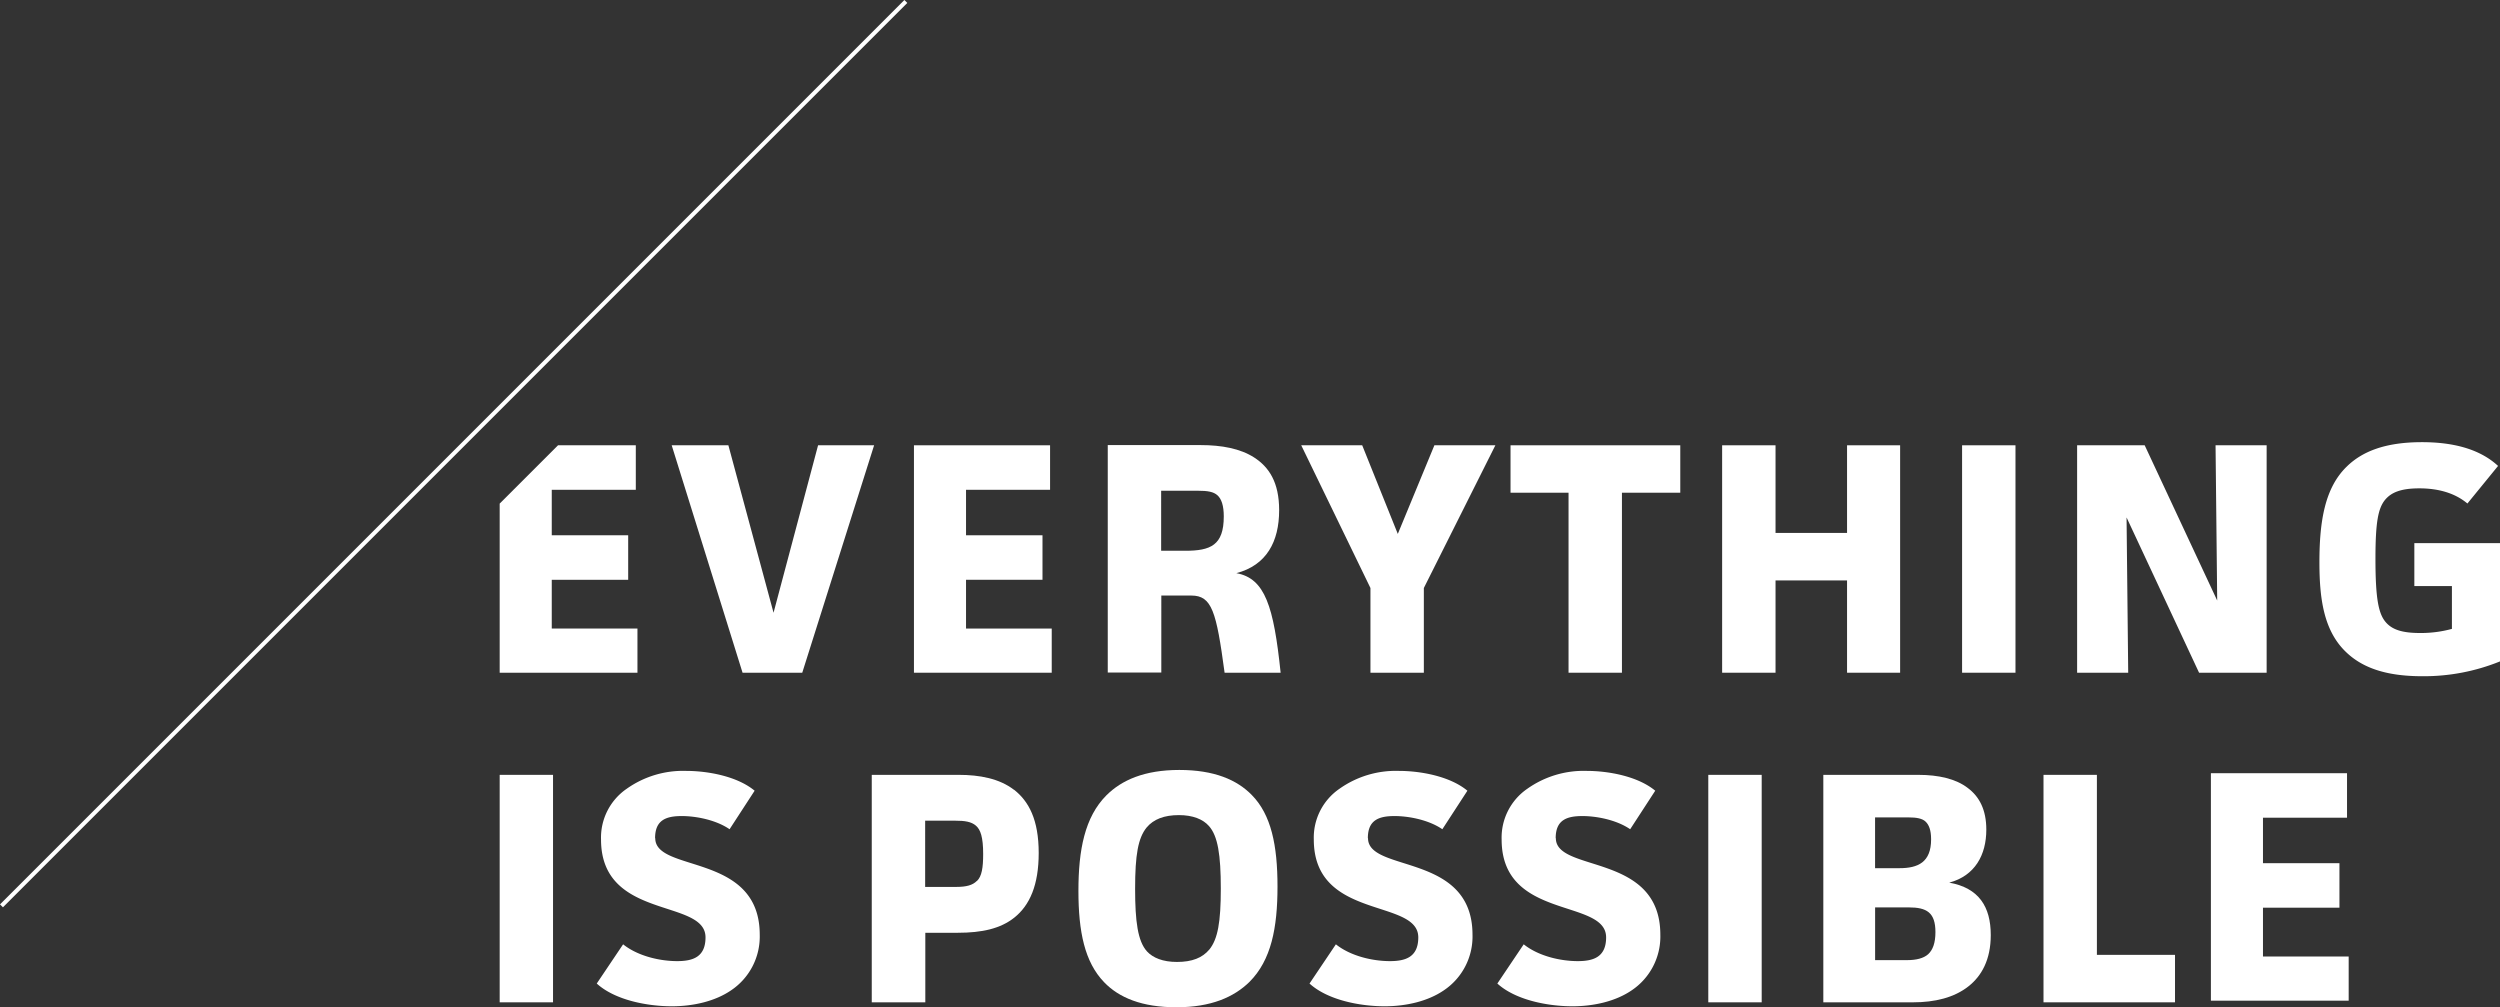
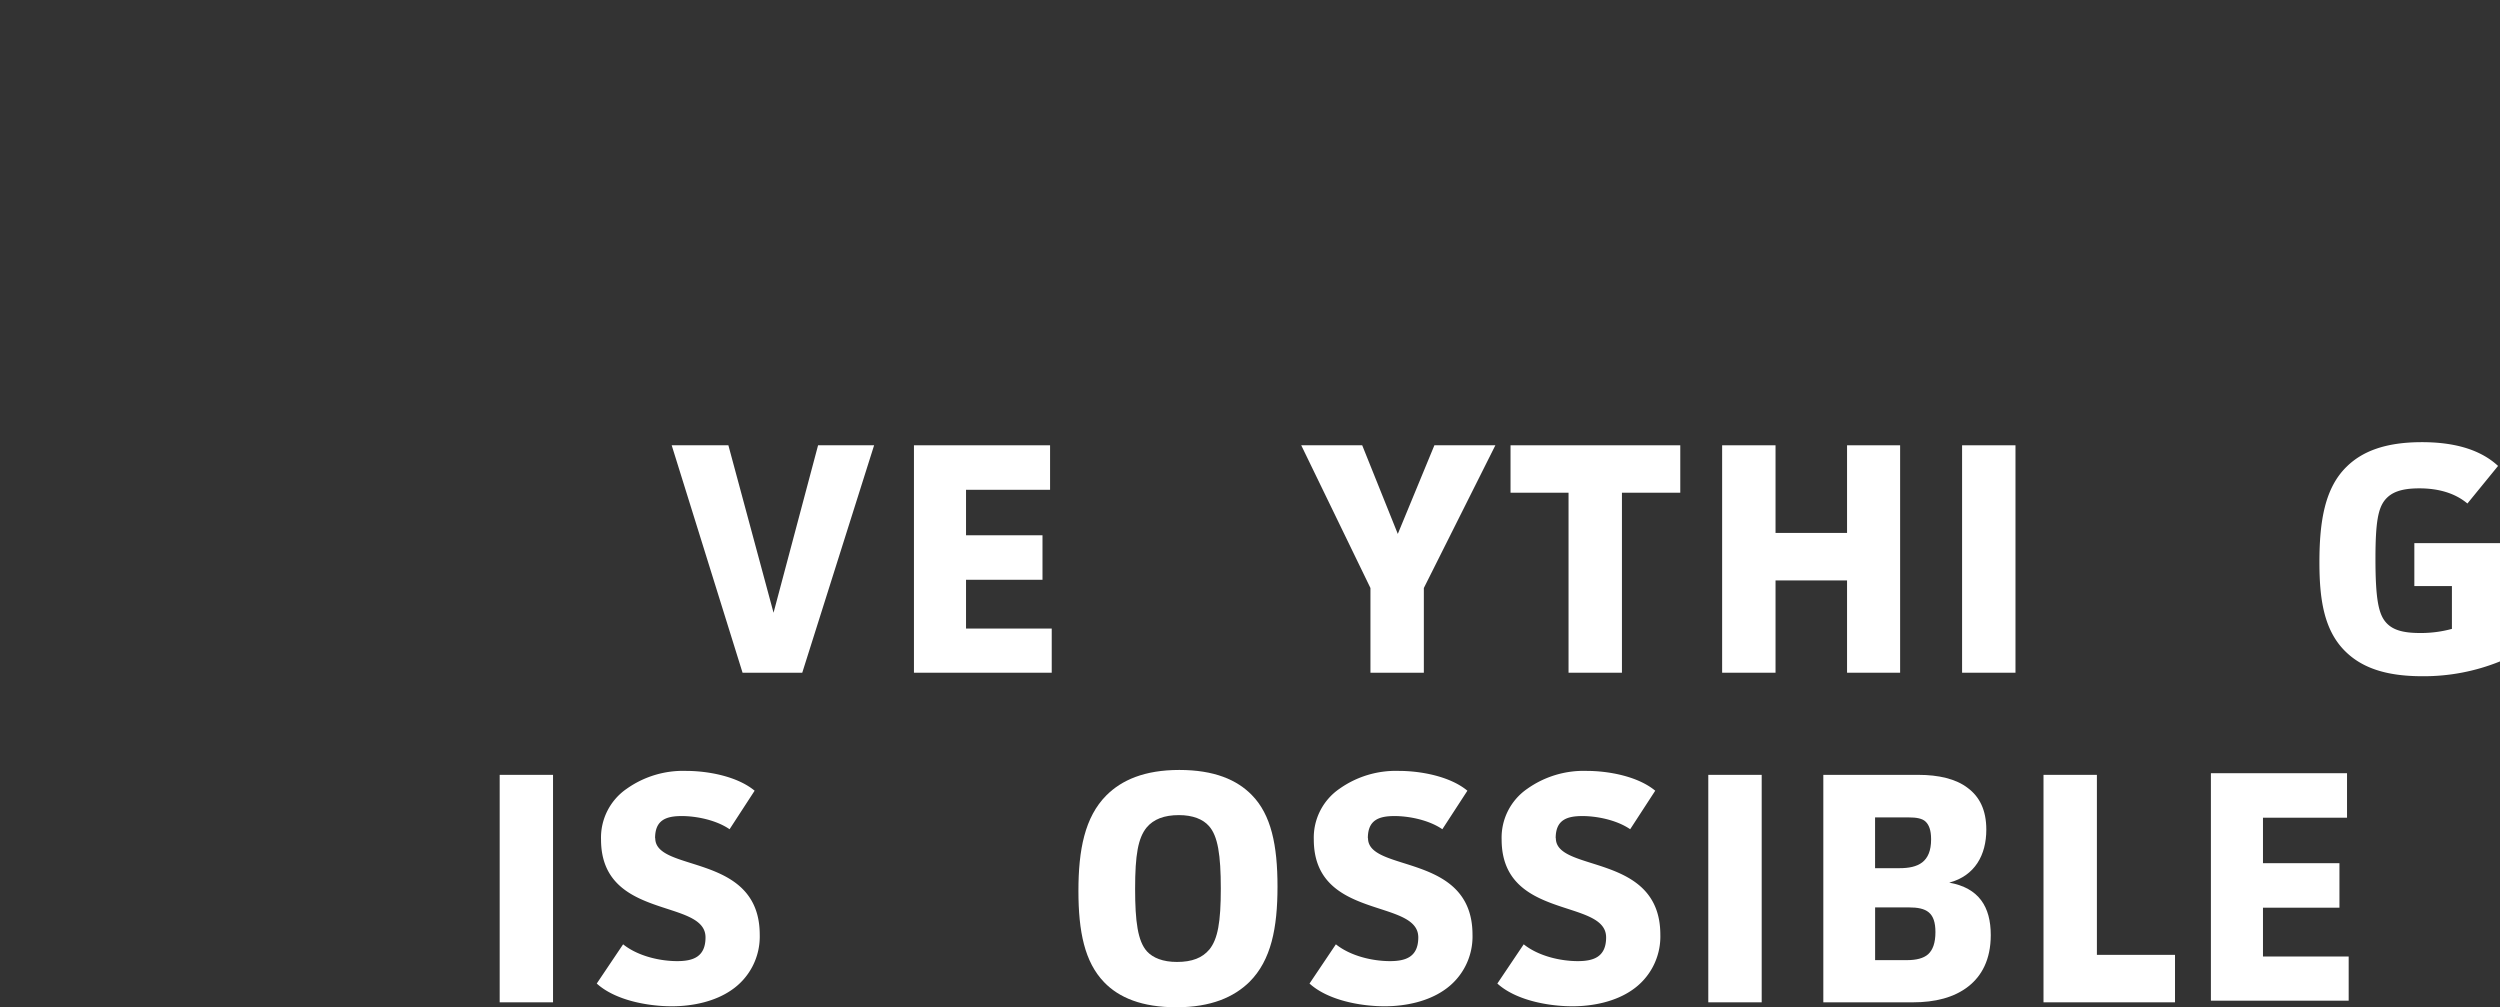
<svg xmlns="http://www.w3.org/2000/svg" viewBox="0 0 606.79 244.48">
  <rect x="0" y="0" width="606.79" height="244.48" fill="#333333" stroke="none" />
  <defs>
    <style>.cls-1{fill:#fff;}</style>
  </defs>
  <g id="Layer_2" data-name="Layer 2">
    <g id="Layer_1-2" data-name="Layer 1">
-       <polyline class="cls-1" points="0.71 220.22 220.22 0.71 219.51 0 0 219.51" />
-       <polygon class="cls-1" points="154.72 152.56 133.92 152.56 133.92 140.72 152.47 140.72 152.47 129.92 133.92 129.92 133.92 118.88 154.32 118.88 154.32 108.08 135.44 108.08 121.28 122.23 121.28 163.28 154.72 163.28 154.72 152.56 154.72 152.56" />
      <polygon class="cls-1" points="198.56 108.08 187.75 148.72 176.79 108.08 163.03 108.08 180.23 163.28 194.72 163.28 212.16 108.08 198.56 108.08 198.56 108.08" />
      <polygon class="cls-1" points="234.47 140.72 253.03 140.72 253.03 129.92 234.47 129.92 234.47 118.88 254.87 118.88 254.87 108.08 221.83 108.08 221.83 163.28 255.27 163.28 255.27 152.56 234.47 152.56 234.47 140.72 234.47 140.72" />
-       <path class="cls-1" d="M300.07,139.12c7.36-1.93,10.4-7.68,10.4-15.29,0-6.8-2.48-10.48-6.08-12.8-3.36-2.15-7.84-3-13-3H268.87v55.21h13V144.55h7.28c5,0,6.08,3.85,8.08,18.73h13.6c-1.68-16.08-3.76-22.88-10.72-24.16Zm-12.4-5.44h-5.84V119.11h8.88c2.4,0,3.84.24,4.8,1.12s1.52,2.48,1.52,5.12c0,7-3.2,8.33-9.36,8.33Z" />
      <polygon class="cls-1" points="339.27 129.59 330.63 108.08 315.83 108.08 332.63 142.72 332.63 163.28 345.59 163.28 345.59 142.72 362.95 108.08 348.15 108.08 339.27 129.59 339.27 129.59" />
      <polygon class="cls-1" points="366.63 119.59 380.71 119.59 380.71 163.28 393.67 163.28 393.67 119.59 407.83 119.59 407.83 108.08 366.63 108.08 366.63 119.59 366.63 119.59" />
      <polygon class="cls-1" points="448.31 163.28 461.19 163.28 461.19 108.08 448.31 108.08 448.31 129.35 430.95 129.35 430.95 108.08 417.99 108.08 417.99 163.28 430.95 163.28 430.95 140.88 448.31 140.88 448.31 163.28 448.31 163.28" />
      <polygon class="cls-1" points="476.23 163.28 489.19 163.28 489.19 108.08 476.23 108.08 476.23 163.28 476.23 163.28" />
-       <polygon class="cls-1" points="550.15 108.08 537.75 108.08 538.15 145.76 520.55 108.08 504.15 108.08 504.15 163.28 516.55 163.28 516.15 125.59 533.75 163.28 550.15 163.28 550.15 108.08 550.15 108.08" />
      <path class="cls-1" d="M586,131.83v10.41h9.12v10.4a28.63,28.63,0,0,1-7.76,1c-4.24,0-6.64-.8-8.16-2.47-1.84-2-2.64-5.53-2.64-15.53,0-8.88.64-12.32,2.4-14.4,1.44-1.67,3.68-2.71,8.24-2.71,4.72,0,8.72,1.19,11.68,3.68l7.44-9.12c-4.48-4.16-11-5.77-18.48-5.77-8.88,0-14.48,2.24-18.24,5.92-5.28,5.12-6.64,13.12-6.64,23.21,0,8.72,1,16.48,6.32,21.68,3.92,3.84,9.6,6,18.64,6a49.2,49.2,0,0,0,18.88-3.6V131.83Z" />
      <polygon class="cls-1" points="121.28 243.28 134.23 243.28 134.23 188.07 121.28 188.07 121.28 243.28 121.28 243.28" />
      <path class="cls-1" d="M159,203.44c0-4.33,2.56-5.37,6.48-5.37,3.36,0,8.24.89,11.6,3.2l6.08-9.35c-4.24-3.52-11.36-4.81-16.64-4.81a23.63,23.63,0,0,0-14.4,4.33,14.38,14.38,0,0,0-6.24,12.32c0,19.68,25.36,14.24,25.36,23.76,0,4.8-3.12,5.76-6.88,5.76-4.16,0-9.52-1.2-13.12-4.08l-6.4,9.52c4.48,4.08,12.4,5.52,18.24,5.52,5.36,0,10.56-1.28,14.32-3.84a15.71,15.71,0,0,0,7-13.52c0-20-25.36-15-25.36-23.44Z" />
-       <path class="cls-1" d="M246.07,191.67c-3.52-2.71-8.32-3.6-13.36-3.6H211.59v55.21h13V226.4h7.84c5.92,0,10.4-1,13.76-3.68,3.76-3,5.92-7.92,5.92-15.69,0-8.07-2.4-12.55-6-15.36Zm-9,22.17c-1,1-2.48,1.43-5,1.43h-7.52V199.19h7.2c2.48,0,4,.25,5.12,1.21s1.76,2.79,1.76,6.87c0,3.29-.32,5.45-1.52,6.57Z" />
      <path class="cls-1" d="M286.23,186.88c-8.48,0-14,2.48-17.68,6.15-5.28,5.29-6.8,13.29-6.8,23.2s1.52,17.29,6.24,22.17c3.6,3.76,9.2,6.08,17.52,6.08,8.48,0,14-2.48,17.76-6.16,5.28-5.28,6.8-13.12,6.8-23.13s-1.52-17.44-6.24-22.23c-3.6-3.69-9.12-6.08-17.6-6.08Zm7.28,43.6c-1.68,2-4.16,3-7.84,3-3.44,0-5.84-1-7.28-2.56-2.24-2.48-2.88-7.28-2.88-15.2,0-8.24.72-12.32,2.8-14.88,1.68-2,4.24-3,7.84-3,3.36,0,5.84,1,7.28,2.65,2.16,2.4,2.88,7,2.88,15.2,0,8.08-.72,12.24-2.8,14.8Z" />
      <path class="cls-1" d="M332,203.44c0-4.33,2.56-5.37,6.48-5.37,3.36,0,8.24.89,11.6,3.2l6.08-9.35c-4.24-3.52-11.36-4.81-16.64-4.81a23.63,23.63,0,0,0-14.4,4.33,14.38,14.38,0,0,0-6.24,12.32c0,19.68,25.36,14.24,25.36,23.76,0,4.8-3.12,5.76-6.88,5.76-4.16,0-9.52-1.2-13.12-4.08l-6.4,9.52c4.48,4.08,12.4,5.52,18.24,5.52,5.36,0,10.56-1.28,14.32-3.84a15.71,15.71,0,0,0,7-13.52c0-20-25.36-15-25.36-23.44Z" />
      <path class="cls-1" d="M377.59,203.44c0-4.33,2.56-5.37,6.48-5.37,3.36,0,8.24.89,11.6,3.2l6.08-9.35c-4.24-3.52-11.36-4.81-16.64-4.81a23.63,23.63,0,0,0-14.4,4.33,14.38,14.38,0,0,0-6.24,12.32c0,19.68,25.36,14.24,25.36,23.76,0,4.8-3.12,5.76-6.88,5.76-4.16,0-9.52-1.2-13.12-4.08l-6.4,9.52c4.48,4.08,12.4,5.52,18.24,5.52,5.36,0,10.56-1.28,14.32-3.84a15.71,15.71,0,0,0,7-13.52c0-20-25.36-15-25.36-23.44Z" />
      <polygon class="cls-1" points="414.63 243.28 427.59 243.28 427.59 188.07 414.63 188.07 414.63 243.28 414.63 243.28" />
      <path class="cls-1" d="M473.11,214.23c6.24-1.67,9-6.71,9-12.87,0-4.8-1.68-8-4.48-10.09-2.88-2.24-7.12-3.2-12-3.2H442.55v55.21h21.76c5.28,0,10-1.12,13.52-3.92,3.12-2.48,5.36-6.4,5.36-12.4,0-6.88-2.88-11.44-10.08-12.73Zm-18-15.83h8.24c1.76,0,3.2.24,4,1s1.36,2,1.36,4.32c0,5.59-3.2,7-7.68,7h-5.92V198.4ZM468,231.6c-1.12,1-2.88,1.44-5.2,1.44h-7.68v-12.8h8.16c4.32,0,6.48,1.2,6.48,6,0,2.64-.64,4.32-1.76,5.36Z" />
      <polygon class="cls-1" points="508.95 188.07 495.99 188.07 495.99 243.28 527.91 243.28 527.91 231.76 508.95 231.76 508.95 188.07 508.95 188.07" />
      <polygon class="cls-1" points="549.26 220.31 567.82 220.31 567.82 209.51 549.26 209.51 549.26 198.47 569.66 198.47 569.66 187.67 536.62 187.67 536.62 242.88 570.06 242.88 570.06 232.16 549.26 232.16 549.26 220.31 549.26 220.31" />
    </g>
  </g>
</svg>